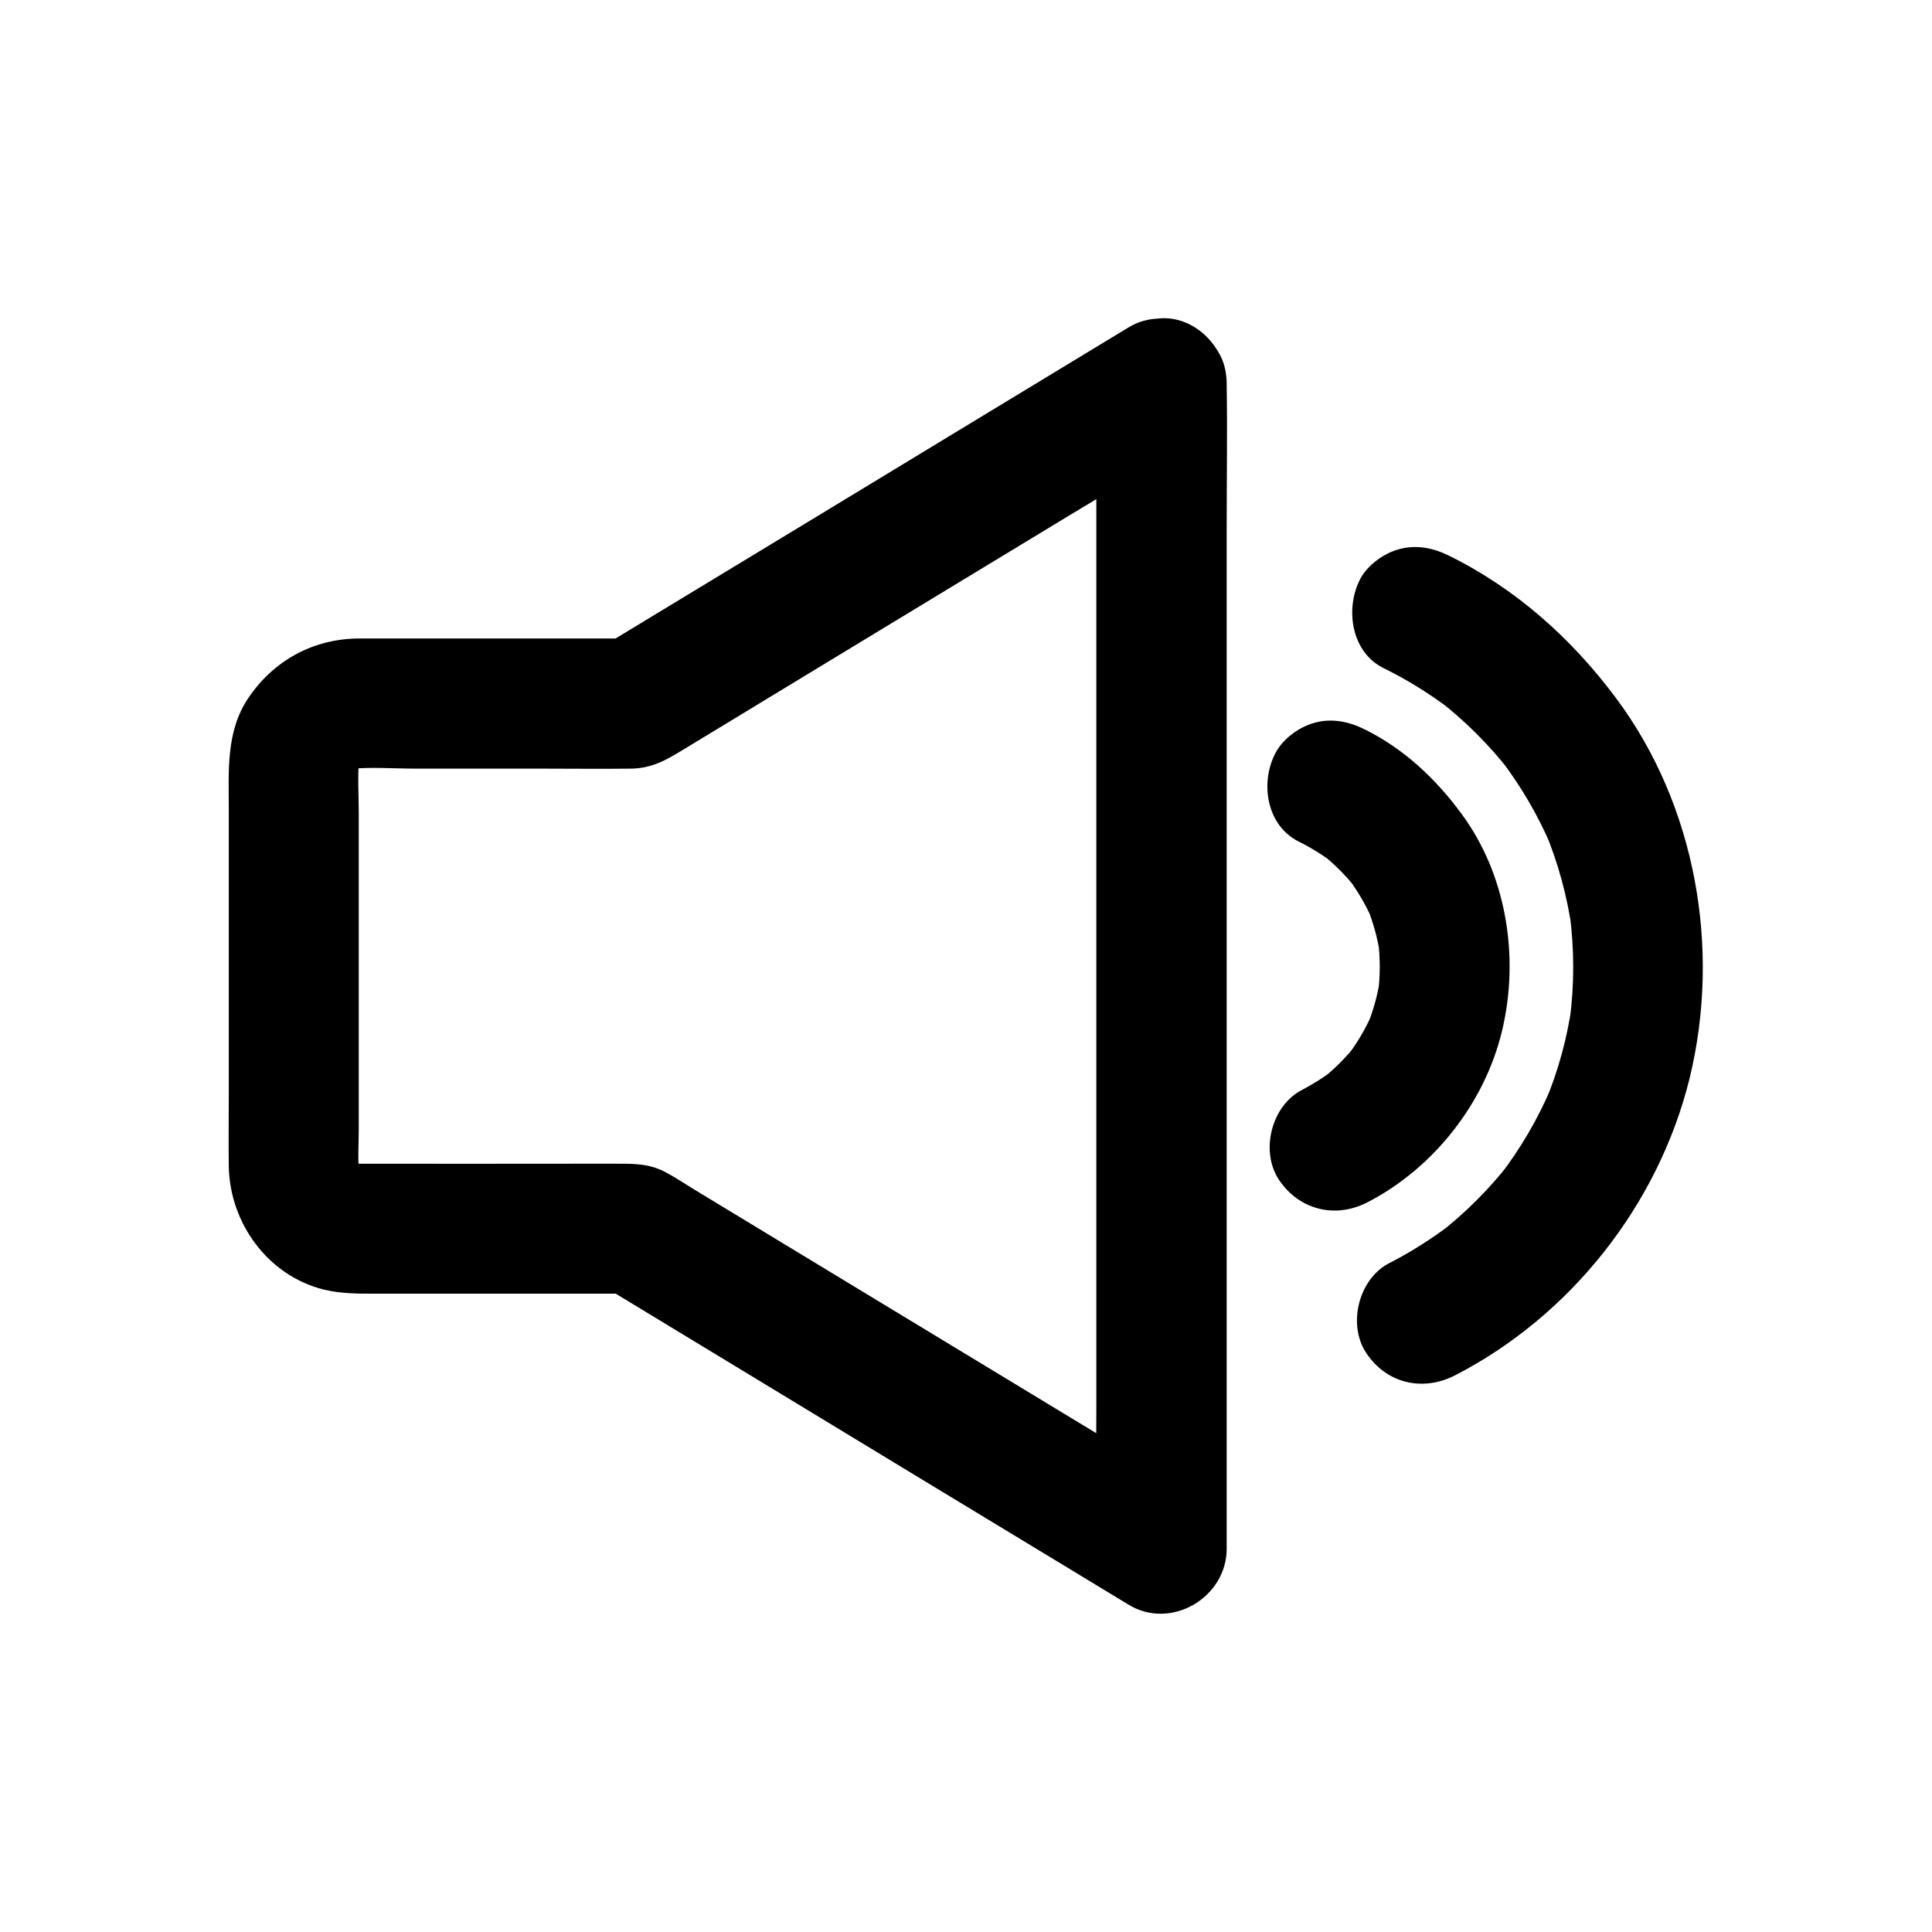
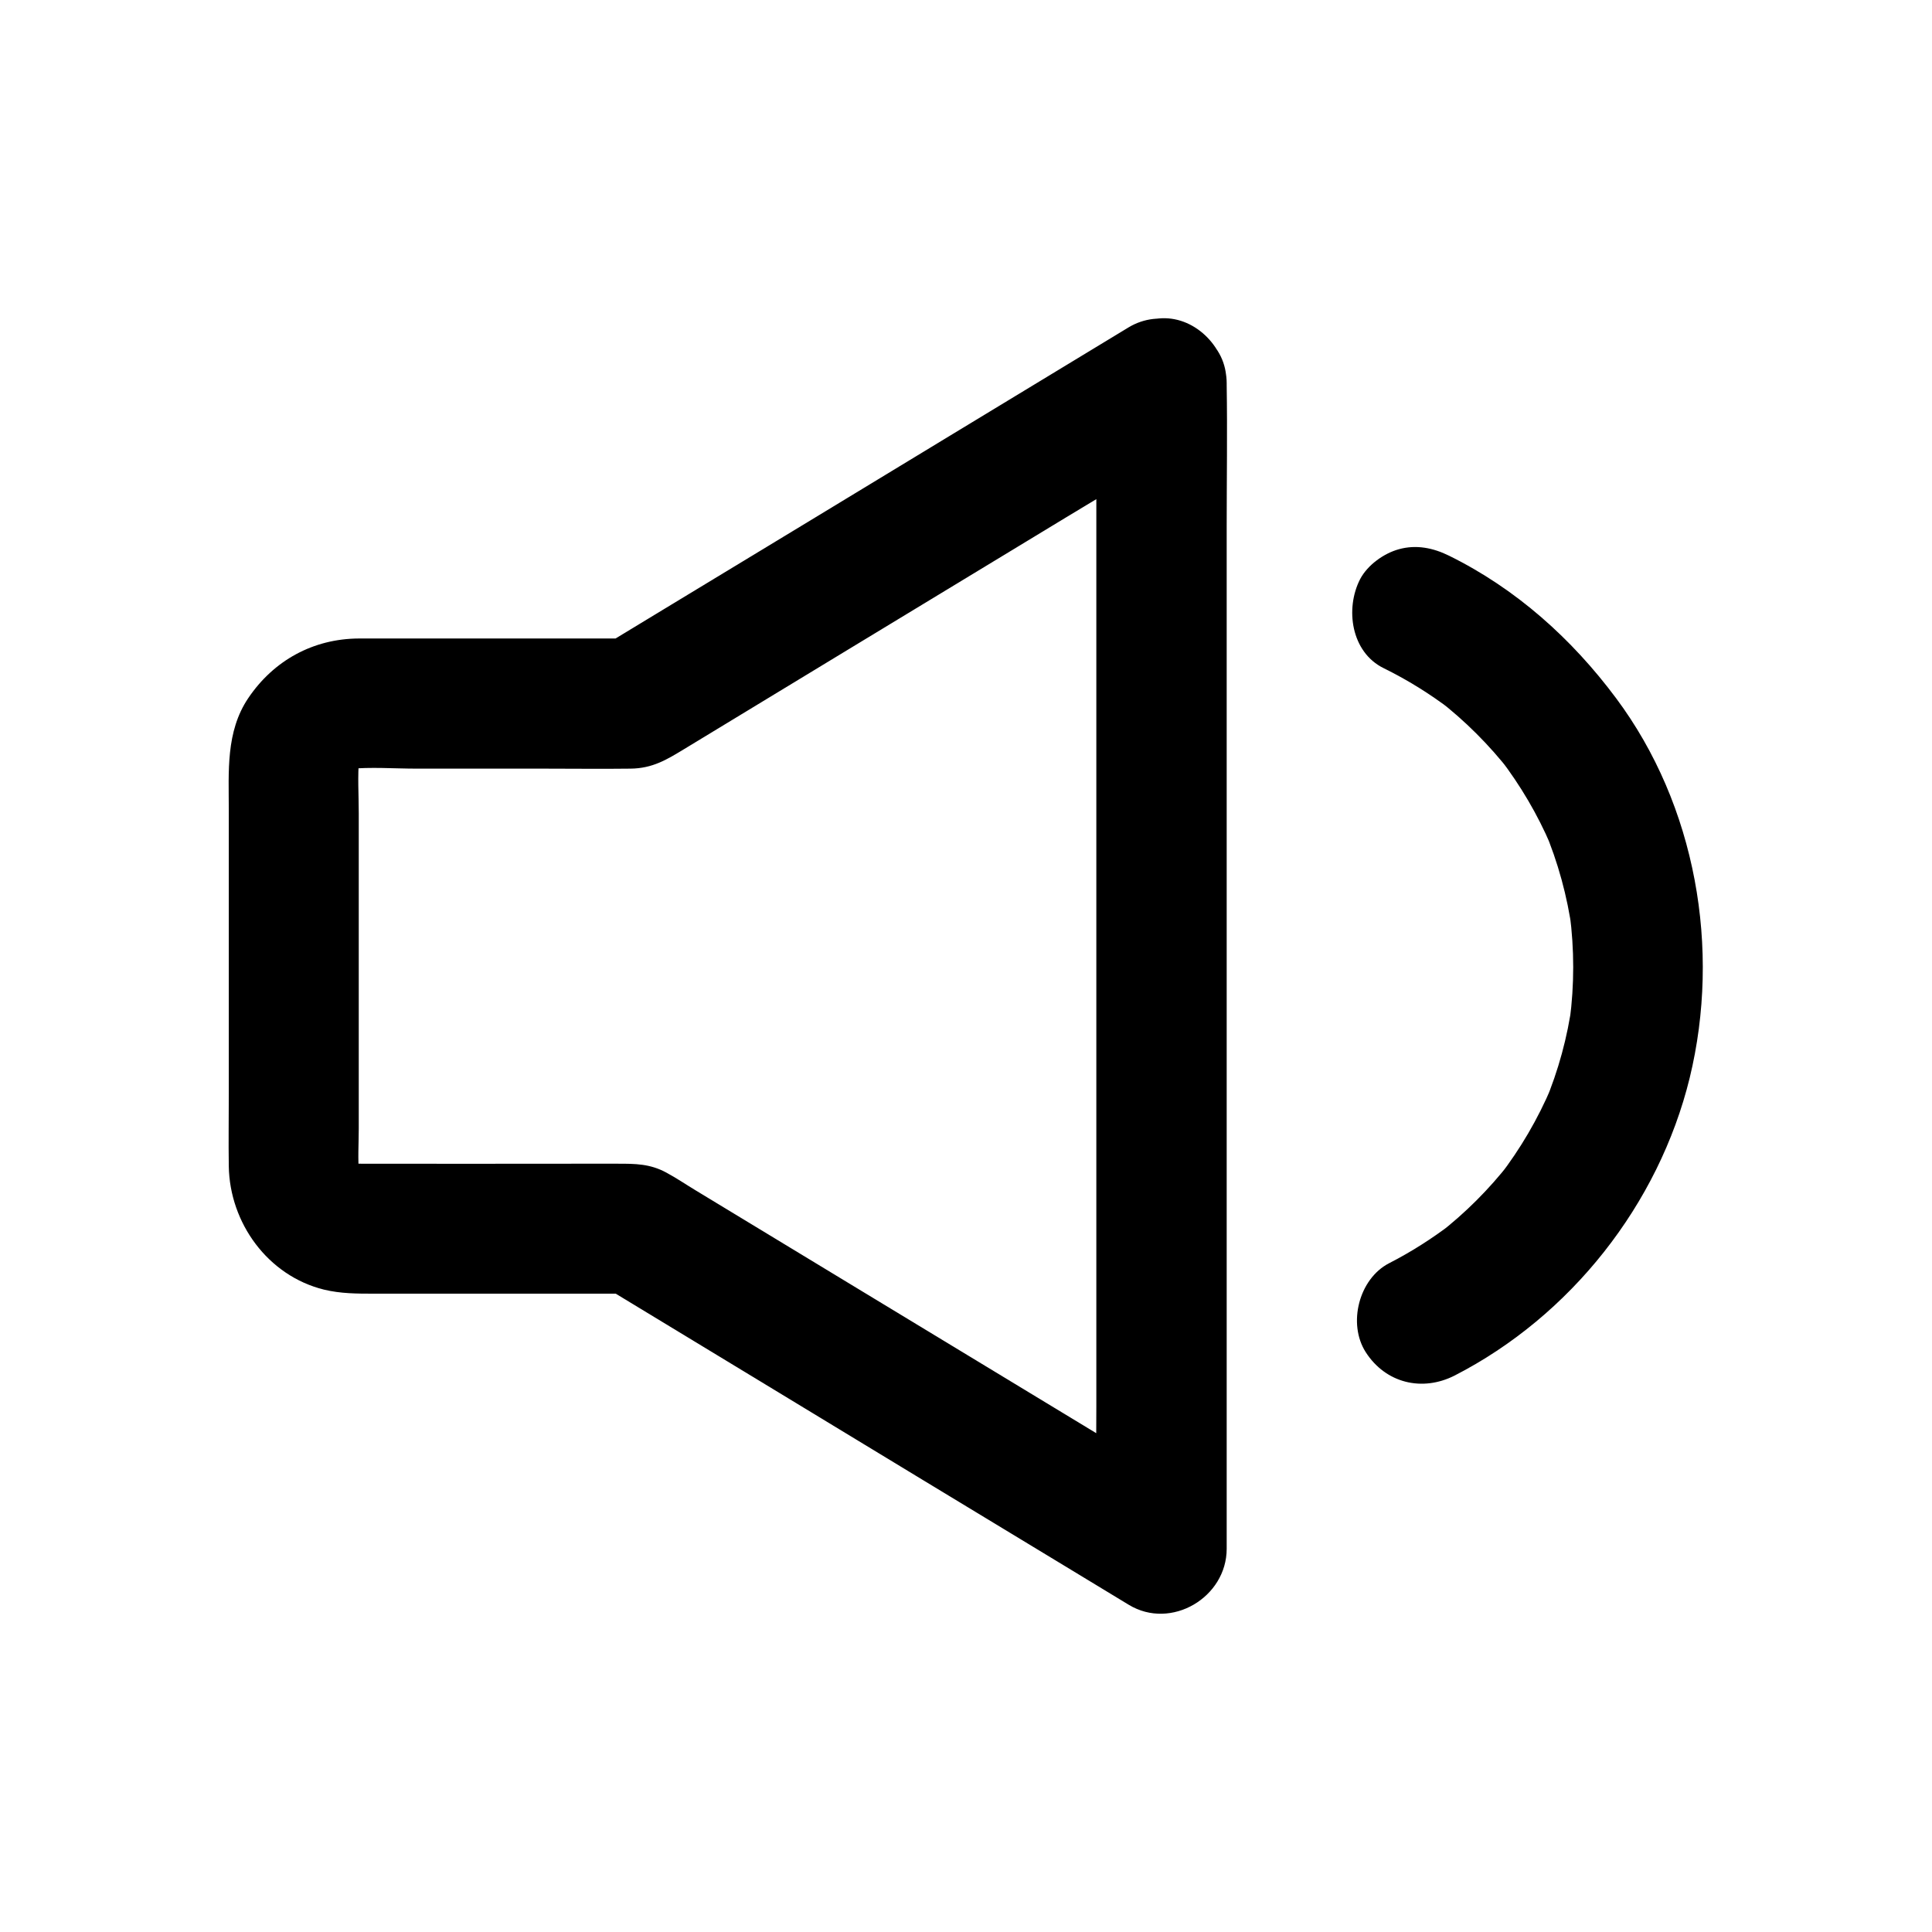
<svg xmlns="http://www.w3.org/2000/svg" fill="#000000" width="800px" height="800px" version="1.1" viewBox="144 144 512 512">
  <g>
    <path d="m434.54 245.56v30.75 73.848 89.297 77.145c0 12.449-0.246 24.895 0 37.293v0.543c8.66-4.969 17.27-9.891 25.93-14.859-9.25-5.609-18.449-11.219-27.699-16.828-19.039-11.512-38.031-23.074-57.07-34.586-15.742-9.543-31.488-19.09-47.23-28.633-2.609-1.574-5.215-3.344-7.871-4.773-4.328-2.363-8.316-2.363-12.84-2.363h-11.957c-18.844 0-37.738 0.051-56.582 0-0.984 0-1.918 0-2.902-0.098 1.523 0.195 3.051 0.395 4.574 0.641-1.523-0.195-2.953-0.59-4.43-1.18 1.379 0.59 2.754 1.18 4.133 1.723-1.379-0.641-2.609-1.379-3.836-2.262 1.18 0.887 2.312 1.77 3.492 2.707-0.984-0.836-1.871-1.672-2.707-2.707 0.887 1.18 1.77 2.312 2.707 3.492-0.934-1.18-1.672-2.461-2.262-3.836 0.59 1.379 1.18 2.754 1.723 4.133-0.59-1.426-0.934-2.856-1.18-4.43 0.195 1.523 0.395 3.051 0.641 4.574-0.395-3.984-0.098-8.07-0.098-12.055v-25.684-57.91c0-4.82-0.344-9.789 0.098-14.562-0.195 1.523-0.395 3.051-0.641 4.574 0.195-1.523 0.59-2.953 1.18-4.43-0.59 1.379-1.18 2.754-1.723 4.133 0.641-1.379 1.379-2.609 2.262-3.836-0.887 1.18-1.77 2.312-2.707 3.492 0.836-0.984 1.672-1.871 2.707-2.707-1.18 0.887-2.312 1.77-3.492 2.707 1.18-0.934 2.461-1.672 3.836-2.262-1.379 0.59-2.754 1.18-4.133 1.723 1.426-0.59 2.856-0.934 4.43-1.18-1.523 0.195-3.051 0.395-4.574 0.641 5.953-0.59 12.152-0.098 18.105-0.098h33.703c7.625 0 15.301 0.098 22.926 0 5.902-0.051 9.691-2.41 14.316-5.215 14.465-8.809 28.98-17.562 43.445-26.371 19.238-11.66 38.523-23.371 57.762-35.031 11.121-6.742 22.336-13.383 33.406-20.27 0.148-0.098 0.344-0.195 0.492-0.297 7.676-4.676 11.266-15.645 6.199-23.566-4.969-7.723-15.301-11.168-23.566-6.199-15.793 9.594-31.586 19.141-47.379 28.734-25.141 15.254-50.234 30.504-75.375 45.707-5.707 3.445-11.414 6.938-17.121 10.383 2.902-0.789 5.805-1.574 8.707-2.363h-62.188-10.629c-12.102 0.051-22.582 5.805-29.324 15.793-6.004 8.906-5.164 19.531-5.164 29.668v75.18c0 6.394-0.098 12.793 0 19.238 0.246 15.008 10.332 28.98 25.191 32.668 4.477 1.082 8.809 1.082 13.332 1.082h67.012 1.82c-2.902-0.789-5.805-1.574-8.707-2.363 15.793 9.594 31.586 19.141 47.379 28.734 25.141 15.254 50.234 30.504 75.375 45.707 5.707 3.445 11.414 6.938 17.121 10.383 11.219 6.789 25.93-1.969 25.93-14.859v-30.75-73.848-89.297-77.145c0-12.449 0.195-24.895 0-37.293v-0.543c0-9.004-7.922-17.613-17.219-17.219-9.406 0.438-17.328 7.57-17.328 17.215z" />
-     <path d="m488.21 367.04c3.344 1.672 6.445 3.59 9.398 5.856-1.18-0.887-2.312-1.77-3.492-2.707 3.641 2.856 6.84 6.148 9.691 9.789-0.887-1.18-1.77-2.312-2.707-3.492 2.656 3.543 4.871 7.332 6.641 11.367-0.59-1.379-1.18-2.754-1.723-4.133 1.82 4.379 3.102 8.953 3.789 13.676-0.195-1.523-0.395-3.051-0.641-4.574 0.641 4.922 0.641 9.789 0 14.711 0.195-1.523 0.395-3.051 0.641-4.574-0.641 4.527-1.871 8.906-3.59 13.137 0.59-1.379 1.18-2.754 1.723-4.133-1.82 4.328-4.184 8.363-7.035 12.102 0.887-1.18 1.77-2.312 2.707-3.492-2.856 3.691-6.148 6.938-9.84 9.789 1.18-0.887 2.312-1.77 3.492-2.707-2.609 1.969-5.363 3.691-8.266 5.215-8.02 4.133-11.02 16.039-6.199 23.566 5.266 8.168 15.008 10.629 23.566 6.199 17.562-9.055 31.145-26.32 35.719-45.559 4.625-19.434 1.18-41.23-10.773-57.418-6.84-9.297-15.254-17.219-25.684-22.387-4.184-2.066-8.66-3-13.285-1.723-3.984 1.082-8.316 4.184-10.281 7.922-4.184 7.824-2.512 19.289 6.148 23.57z" />
    <path d="m510.7 321.08c6.297 3.102 12.25 6.789 17.859 11.07-1.18-0.887-2.312-1.77-3.492-2.707 7.184 5.559 13.629 12.004 19.188 19.141-0.887-1.18-1.77-2.312-2.707-3.492 5.41 7.086 9.938 14.762 13.43 22.926-0.59-1.379-1.18-2.754-1.723-4.133 3.641 8.609 6.102 17.664 7.379 26.914-0.195-1.523-0.395-3.051-0.641-4.574 1.23 9.348 1.23 18.793 0 28.141 0.195-1.523 0.395-3.051 0.641-4.574-1.23 9.055-3.641 17.91-7.184 26.371 0.59-1.379 1.18-2.754 1.723-4.133-3.59 8.461-8.215 16.383-13.824 23.664 0.887-1.18 1.77-2.312 2.707-3.492-5.461 6.988-11.758 13.285-18.793 18.746 1.18-0.887 2.312-1.77 3.492-2.707-5.215 3.984-10.773 7.527-16.629 10.527-8.02 4.133-11.02 16.039-6.199 23.566 5.266 8.215 14.957 10.578 23.566 6.199 30.699-15.742 54.07-45.312 62.289-78.867 8.316-34.195 1.672-72.227-19.484-100.61-11.758-15.793-26.52-29.027-44.281-37.785-4.184-2.066-8.66-3-13.285-1.723-3.984 1.082-8.316 4.184-10.281 7.922-4.035 7.82-2.41 19.383 6.25 23.613z" />
  </g>
</svg>